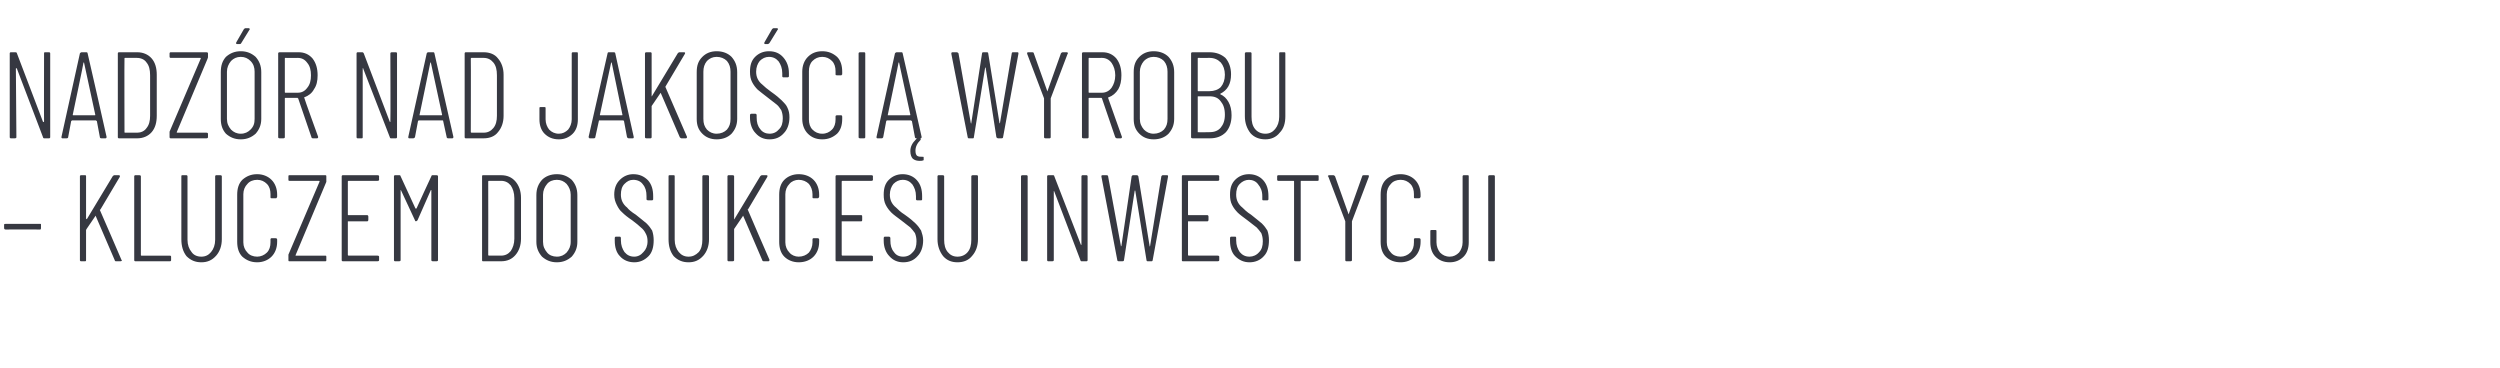
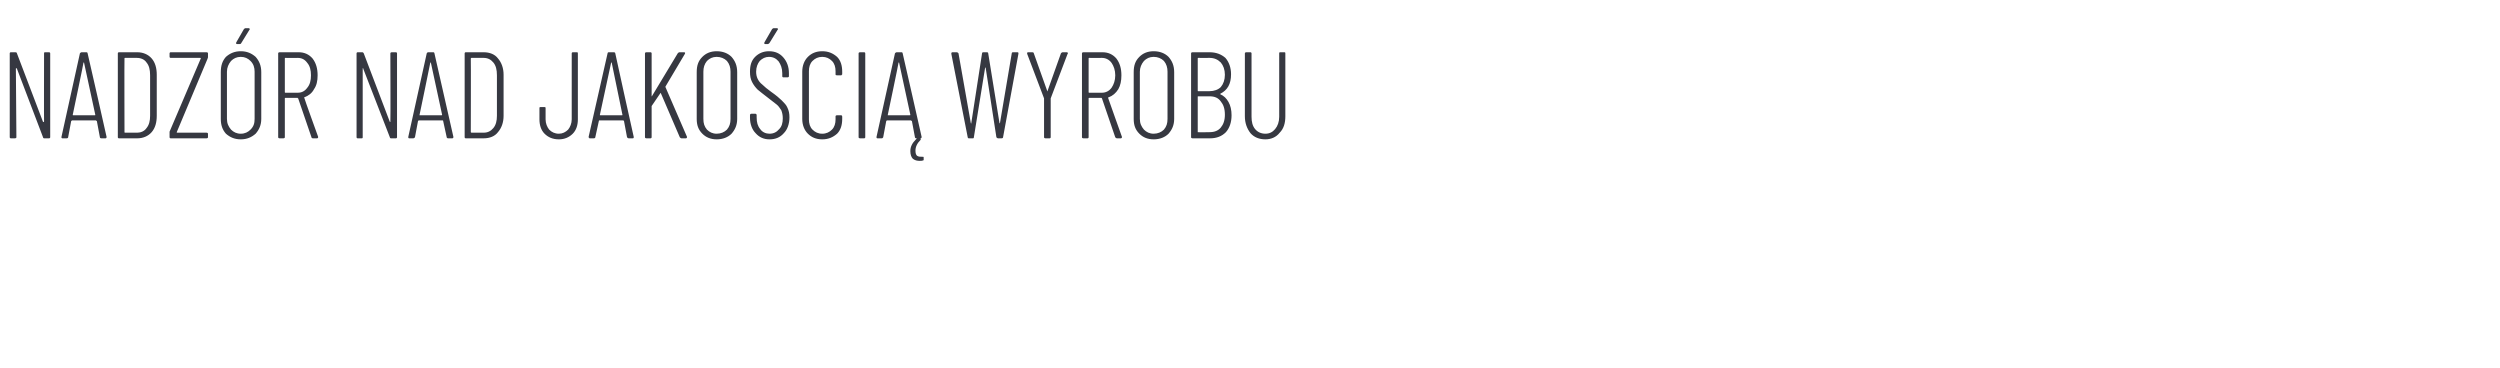
<svg xmlns="http://www.w3.org/2000/svg" version="1.1" width="488px" height="71.8px" viewBox="0 -3 488 71.8" style="top:-3px">
  <desc>Nadzór nad jakością wyrobu kluczem do sukcesu inwestycji</desc>
  <defs />
  <g id="Polygon59125">
-     <path d="m1.1 41.8c-.2 0-.3-.1-.3-.3v-.6c0-.2.1-.2.3-.2h6.7c.2 0 .2 0 .2.2v.6c0 .2 0 .3-.2.3c0-.02-6.7 0-6.7 0c0 0-.04-.02 0 0zM15.8 48c-.1 0-.2-.1-.2-.2V31.4c0-.1.1-.2.2-.2h.8c.2 0 .2.1.2.2v8.3s.1 0 .1.1l.1-.1l5-8.3c.1-.1.2-.2.3-.2h.9c.1 0 .1 0 .2.1v.2l-3.8 6.4c-.1 0-.1.1-.1.1c.04.02 4.2 9.7 4.2 9.7c0 0 .06.11.1.1c0 .1-.1.2-.3.2h-.9c-.1 0-.2-.1-.2-.2l-3.7-8.6c0-.1-.1-.1-.1 0l-1.7 2.5c0 .1-.1.1-.1.2v5.9c0 .1 0 .2-.2.2h-.8s.02 0 0 0zm10.6 0c-.1 0-.2-.1-.2-.2V31.4c0-.1.1-.2.2-.2h.8c.2 0 .3.1.3.2v15.4s0 .1.1.1h5.6c.1 0 .2.1.2.2v.7c0 .1-.1.2-.2.2h-6.8s.02 0 0 0zm12.9.2c-1.2 0-2.1-.4-2.9-1.2c-.7-.9-1-2-1-3.3V31.4c0-.1 0-.2.2-.2h.8c.1 0 .2.1.2.2v12.4c0 1 .3 1.8.8 2.4c.4.6 1.1.9 1.9.9c.8 0 1.4-.3 1.9-.9c.5-.6.8-1.4.8-2.4V31.4c0-.1.1-.2.2-.2h.8c.2 0 .3.1.3.2v12.3c0 1.3-.4 2.4-1.1 3.2c-.8.9-1.7 1.3-2.9 1.3zm10.9 0c-1.2 0-2.1-.4-2.9-1.1c-.7-.7-1-1.7-1-2.9V35c0-1.2.3-2.2 1-2.9c.8-.7 1.7-1.1 2.9-1.1c1.1 0 2.1.4 2.8 1.1c.7.7 1.1 1.7 1.1 2.9v.4c0 .1-.1.2-.1.2c0 .1-.1.1-.2.1h-.8c-.1 0-.2 0-.2-.2v-.6c0-.8-.2-1.5-.7-2c-.5-.5-1.1-.8-1.9-.8c-.8 0-1.5.3-1.9.8c-.5.5-.8 1.2-.8 2v9.4c0 .8.3 1.5.8 2c.4.5 1.1.8 1.9.8c.7 0 1.4-.3 1.9-.8c.5-.5.7-1.2.7-2v-.6c0-.1.1-.2.2-.2h.8c.2 0 .3.1.3.3v.4c0 1.2-.4 2.2-1.1 2.9c-.7.7-1.7 1.1-2.8 1.1zm6.3-.2c-.2 0-.2-.1-.2-.2v-1.1l6.1-14.3l-.1-.1h-5.8c-.2 0-.2-.1-.2-.2v-.7c0-.1 0-.2.2-.2h7c.2 0 .2.1.2.2v1.1l-6 14.3v.1h5.8c.2 0 .2.1.2.2v.7c0 .1 0 .2-.2.2h-7s-.01 0 0 0zM74 32.1c0 .1-.1.2-.3.2H68l-.1.1v6.5c0 .1.1.1.1.1h3.7c.1 0 .2.1.2.3v.6c0 .2-.1.3-.2.3h-3.8v6.6l.1.1h5.7c.2 0 .3.1.3.2v.7c0 .1-.1.2-.3.2h-6.8c-.1 0-.2-.1-.2-.2V31.4c0-.1.1-.2.2-.2h6.8c.2 0 .3.1.3.2c-.03.04 0 .7 0 .7c0 0-.03-.01 0 0zm10.2-.7c0-.1.1-.2.2-.2h.8c.2 0 .3.1.3.2v16.4c0 .1-.1.2-.3.2h-.7c-.2 0-.3-.1-.3-.2V34.1h-.1L81.5 40c-.1.1-.2.2-.3.2c-.1 0-.2-.1-.2-.2l-2.7-5.8c0-.1-.1-.1-.1-.1v13.7c0 .1-.1.2-.3.2h-.8c-.1 0-.2-.1-.2-.2V31.4c0-.1.1-.2.2-.2h.9c.1 0 .2.1.2.2l2.9 6.3h.2c-.01-.04 2.9-6.3 2.9-6.3c0 0-.03-.03 0 0zM94.3 48c-.2 0-.2-.1-.2-.2V31.4c0-.1 0-.2.2-.2h3.5c1.2 0 2.1.4 2.8 1.2c.7.8 1.1 1.9 1.1 3.2v8c0 1.3-.4 2.4-1.1 3.2c-.7.8-1.6 1.2-2.8 1.2h-3.5s-.01 0 0 0zm1-1.2l.1.1h2.4c.8 0 1.4-.3 1.9-.9c.4-.6.7-1.4.7-2.4v-7.9c0-1.1-.3-1.9-.7-2.5c-.5-.6-1.1-.9-1.9-.9h-2.4l-.1.1c.03.02 0 14.4 0 14.4c0 0 .03-.02 0 0zm13.4 1.4c-1.2 0-2.1-.4-2.9-1.1c-.7-.8-1.1-1.7-1.1-2.9v-9.1c0-1.3.4-2.2 1.1-3c.7-.7 1.7-1.1 2.9-1.1c1.2 0 2.1.4 2.9 1.1c.7.8 1.1 1.7 1.1 3v9.1c0 1.2-.4 2.1-1.1 2.9c-.8.7-1.7 1.1-2.9 1.1zm0-1.1c.8 0 1.4-.3 1.9-.8c.5-.6.8-1.2.8-2.1V35c0-.8-.3-1.5-.8-2.1c-.5-.5-1.1-.8-1.9-.8c-.8 0-1.5.3-1.9.8c-.5.6-.8 1.3-.8 2.1v9.2c0 .9.3 1.5.8 2.1c.4.5 1.1.8 1.9.8zm15.1 1.1c-1.1 0-2.1-.4-2.8-1.2c-.7-.7-1-1.8-1-3v-.5c0-.2.1-.3.2-.3h.8c.1 0 .2.1.2.3v.4c0 1 .3 1.7.7 2.3c.5.6 1.1.9 1.9.9c.7 0 1.3-.3 1.8-.9c.5-.5.8-1.2.8-2.1c0-.6-.1-1.1-.4-1.6c-.2-.4-.5-.8-.9-1.1c-.3-.3-.9-.8-1.7-1.4c-.9-.6-1.5-1.1-1.9-1.5c-.5-.4-.8-.9-1.1-1.5c-.3-.6-.5-1.2-.5-2c0-1.3.4-2.2 1.1-2.9c.7-.7 1.6-1.1 2.6-1.1c1.2 0 2.1.4 2.9 1.2c.7.8 1 1.8 1 3.1v.6c0 .1-.1.2-.2.2h-.8c-.2 0-.3-.1-.3-.2v-.6c0-1-.2-1.7-.7-2.3c-.4-.6-1.1-.9-1.9-.9c-.7 0-1.2.3-1.7.8c-.5.5-.7 1.2-.7 2.1c0 .5.1 1 .3 1.4c.2.4.5.8.9 1.1c.3.4.9.9 1.7 1.4c.9.7 1.6 1.3 2.1 1.7c.5.5.8.9 1.1 1.4c.2.6.3 1.2.3 1.9c0 1.3-.3 2.4-1 3.1c-.8.8-1.7 1.2-2.8 1.2zm10.6 0c-1.2 0-2.1-.4-2.9-1.2c-.7-.9-1-2-1-3.3V31.4c0-.1 0-.2.2-.2h.8c.2 0 .2.1.2.2v12.4c0 1 .3 1.8.8 2.4c.5.6 1.1.9 1.9.9c.8 0 1.4-.3 2-.9c.5-.6.7-1.4.7-2.4V31.4c0-.1.1-.2.2-.2h.8c.2 0 .3.1.3.2v12.3c0 1.3-.4 2.4-1.1 3.2c-.8.9-1.7 1.3-2.9 1.3zm7.8-.2c-.1 0-.2-.1-.2-.2V31.4c0-.1.1-.2.2-.2h.8c.2 0 .3.1.3.2v8.4c.1 0 .1-.1.1-.1l5-8.3c.1-.1.2-.2.3-.2h.9c.1 0 .2 0 .2.1v.2l-3.8 6.4c-.1 0-.1.1 0 .1c-.03.02 4.2 9.7 4.2 9.7v.1c0 .1-.1.2-.2.2h-.9c-.2 0-.3-.1-.3-.2l-3.7-8.6c0-.1-.1-.1-.1 0l-1.7 2.5v6.1c0 .1-.1.2-.3.2h-.8s.05 0 0 0zm13.7.2c-1.1 0-2.1-.4-2.8-1.1c-.7-.7-1-1.7-1-2.9V35c0-1.2.3-2.2 1-2.9c.7-.7 1.7-1.1 2.8-1.1c1.2 0 2.2.4 2.9 1.1c.7.7 1.1 1.7 1.1 2.9v.4c0 .1-.1.2-.1.2c-.1.1-.1.1-.2.1h-.8c-.1 0-.2 0-.2-.2v-.6c0-.8-.3-1.5-.7-2c-.5-.5-1.2-.8-2-.8c-.7 0-1.4.3-1.8.8c-.5.5-.8 1.2-.8 2v9.4c0 .8.3 1.5.8 2c.4.5 1.1.8 1.8.8c.8 0 1.5-.3 2-.8c.4-.5.7-1.2.7-2v-.6c0-.1.1-.2.2-.2h.8c.2 0 .3.1.3.3v.4c0 1.2-.4 2.2-1.1 2.9c-.7.7-1.7 1.1-2.9 1.1zm14.5-16.1c0 .1-.1.2-.3.2h-5.7l-.1.1v6.5c0 .1.1.1.1.1h3.7c.2 0 .2.1.2.3v.6c0 .2 0 .3-.2.3h-3.8v6.6l.1.1h5.7c.2 0 .3.1.3.2v.7c0 .1-.1.2-.3.2h-6.8c-.1 0-.2-.1-.2-.2V31.4c0-.1.1-.2.2-.2h6.8c.2 0 .3.1.3.2c-.03.04 0 .7 0 .7c0 0-.03-.01 0 0zm5.9 16.1c-1.1 0-2-.4-2.7-1.2c-.7-.7-1.1-1.8-1.1-3v-.5c0-.2.1-.3.2-.3h.8c.2 0 .3.1.3.3v.4c0 1 .2 1.7.7 2.3c.4.6 1 .9 1.8.9c.8 0 1.4-.3 1.9-.9c.5-.5.7-1.2.7-2.1c0-.6-.1-1.1-.3-1.6c-.3-.4-.6-.8-.9-1.1c-.4-.3-1-.8-1.8-1.4c-.8-.6-1.5-1.1-1.9-1.5c-.4-.4-.8-.9-1.1-1.5c-.3-.6-.4-1.2-.4-2c0-1.3.3-2.2 1-2.9c.7-.7 1.6-1.1 2.7-1.1c1.1 0 2.1.4 2.8 1.2c.7.8 1 1.8 1 3.1v.6c0 .1 0 .2-.2.2h-.8c-.1 0-.2-.1-.2-.2v-.6c0-1-.3-1.7-.7-2.3c-.5-.6-1.1-.9-1.9-.9c-.7 0-1.3.3-1.8.8c-.4.5-.7 1.2-.7 2.1c0 .5.1 1 .3 1.4c.2.4.5.8.9 1.1c.4.4.9.9 1.7 1.4c1 .7 1.7 1.3 2.1 1.7c.5.5.8.9 1.1 1.4c.2.6.4 1.2.4 1.9c0 1.3-.4 2.4-1.1 3.1c-.7.8-1.6 1.2-2.8 1.2zm10.6 0c-1.2 0-2.1-.4-2.8-1.2c-.7-.9-1.1-2-1.1-3.3V31.4c0-.1.1-.2.2-.2h.8c.2 0 .3.1.3.2v12.4c0 1 .2 1.8.7 2.4c.5.6 1.1.9 1.9.9c.8 0 1.5-.3 2-.9c.5-.6.7-1.4.7-2.4V31.4c0-.1.1-.2.3-.2h.8c.1 0 .2.1.2.2v12.3c0 1.3-.4 2.4-1.1 3.2c-.7.9-1.7 1.3-2.9 1.3zm12.7-.2c-.2 0-.3-.1-.3-.2V31.4c0-.1.1-.2.3-.2h.8c.1 0 .2.1.2.2v16.4c0 .1-.1.2-.2.2h-.8s-.02 0 0 0zm11.5-16.6c0-.1.1-.2.2-.2h.8c.1 0 .2.1.2.2v16.4c0 .1-.1.2-.2.2h-1c-.1 0-.2-.1-.2-.2l-5.1-13.4c0-.1-.1-.1-.1-.1v13.5c0 .1-.1.2-.3.2h-.8c-.1 0-.2-.1-.2-.2V31.4c0-.1.1-.2.2-.2h1c.1 0 .2.1.2.2l5.2 13.4c.1 0 .1 0 .1-.1c-.02.04 0-13.3 0-13.3c0 0-.02.04 0 0zm7.3 16.6c-.2 0-.3-.1-.3-.2c.01-.02-3.1-16.3-3.1-16.3c0 0-.04-.08 0-.1c0-.1 0-.2.2-.2h.8c.2 0 .3.1.3.2l2.5 13.6v.1l.1-.1l2-13.6c.1-.1.1-.2.3-.2h.7c.2 0 .2.1.3.2l2.2 13.6v.1s.1 0 .1-.1l2.2-13.6c.1-.1.1-.2.3-.2h.8c.1 0 .1 0 .2.1v.2l-3 16.3c0 .1-.1.2-.2.2h-.8c-.1 0-.2-.1-.2-.2l-2.2-13.6h-.1l-2.1 13.6c0 .1-.1.2-.3.2h-.7s-.03 0 0 0zM238 32.1c0 .1-.1.2-.3.2H232l-.1.1v6.5c0 .1.1.1.1.1h3.7c.1 0 .2.1.2.3v.6c0 .2-.1.3-.2.3h-3.8v6.6l.1.1h5.7c.2 0 .3.1.3.2v.7c0 .1-.1.2-.3.2h-6.8c-.2 0-.2-.1-.2-.2V31.4c0-.1 0-.2.2-.2h6.8c.2 0 .3.1.3.2c-.04.04 0 .7 0 .7c0 0-.04-.01 0 0zm5.9 16.1c-1.1 0-2-.4-2.8-1.2c-.7-.7-1-1.8-1-3v-.5c0-.2.1-.3.2-.3h.8c.2 0 .2.1.2.3v.4c0 1 .3 1.7.7 2.3c.5.6 1.1.9 1.9.9c.7 0 1.4-.3 1.9-.9c.5-.5.7-1.2.7-2.1c0-.6-.1-1.1-.3-1.6c-.3-.4-.6-.8-.9-1.1c-.4-.3-1-.8-1.8-1.4c-.8-.6-1.5-1.1-1.9-1.5c-.4-.4-.8-.9-1.1-1.5c-.3-.6-.4-1.2-.4-2c0-1.3.3-2.2 1-2.9c.7-.7 1.6-1.1 2.7-1.1c1.1 0 2.1.4 2.8 1.2c.7.8 1 1.8 1 3.1v.6c0 .1-.1.2-.2.2h-.8c-.2 0-.2-.1-.2-.2v-.6c0-1-.3-1.7-.8-2.3c-.4-.6-1.1-.9-1.8-.9c-.7 0-1.3.3-1.8.8c-.5.5-.7 1.2-.7 2.1c0 .5.1 1 .3 1.4c.2.4.5.8.9 1.1c.4.4.9.9 1.7 1.4c.9.7 1.6 1.3 2.1 1.7c.5.5.8.9 1.1 1.4c.2.6.3 1.2.3 1.9c0 1.3-.3 2.4-1 3.1c-.7.8-1.7 1.2-2.8 1.2zm13.3-17c.2 0 .2.1.2.2v.7c0 .1 0 .2-.2.2H254c-.1 0-.1.1-.1.1v15.4c0 .1-.1.2-.2.2h-.8c-.2 0-.3-.1-.3-.2V32.4s0-.1-.1-.1h-3c-.1 0-.2-.1-.2-.2v-.7c0-.1.1-.2.2-.2h7.7zm5.6 16.8c-.1 0-.2-.1-.2-.2v-7.6c-.02 0-3.3-8.7-3.3-8.7c0 0-.06-.11-.1-.1c0-.1.1-.2.3-.2h.8c.1 0 .2.1.3.2l2.6 7.3c0 .1 0 .1.1.1v-.1l2.6-7.3c0-.1.1-.2.3-.2h.8c.1 0 .2 0 .2.1v.2l-3.3 8.7v7.6c0 .1-.1.2-.3.2h-.8s.04 0 0 0zm10.6.2c-1.2 0-2.2-.4-2.9-1.1c-.7-.7-1-1.7-1-2.9V35c0-1.2.3-2.2 1-2.9c.7-.7 1.7-1.1 2.9-1.1c1.1 0 2.1.4 2.8 1.1c.7.7 1.1 1.7 1.1 2.9v.4c0 .1-.1.2-.1.2c-.1.1-.1.1-.2.1h-.8c-.1 0-.2 0-.2-.2v-.6c0-.8-.2-1.5-.7-2c-.5-.5-1.1-.8-1.9-.8c-.8 0-1.5.3-1.9.8c-.5.5-.8 1.2-.8 2v9.4c0 .8.3 1.5.8 2c.4.5 1.1.8 1.9.8c.7 0 1.4-.3 1.9-.8c.5-.5.7-1.2.7-2v-.6c0-.1.1-.2.2-.2h.8c.2 0 .3.1.3.3v.4c0 1.2-.4 2.2-1.1 2.9c-.7.7-1.7 1.1-2.8 1.1zm9.6 0c-1.2 0-2.1-.4-2.8-1.1c-.7-.7-1-1.7-1-2.8v-2.2c0-.1 0-.2.2-.2h.8c.2 0 .2.1.2.2v2.2c0 .8.3 1.5.7 2c.5.5 1.1.8 1.9.8c.7 0 1.3-.3 1.8-.8c.4-.5.7-1.2.7-2V31.4c0-.1.1-.2.2-.2h.8c.2 0 .2.1.2.2v12.9c0 1.1-.3 2.1-1 2.8c-.7.7-1.6 1.1-2.7 1.1zm7.8-.2c-.2 0-.3-.1-.3-.2V31.4c0-.1.1-.2.3-.2h.8c.1 0 .2.1.2.2v16.4c0 .1-.1.2-.2.2h-.8s-.02 0 0 0z" stroke="none" fill="#363841" />
-   </g>
+     </g>
  <g id="Polygon59124">
    <path d="m8.6 7.4c0-.1 0-.2.2-.2h.8c.1 0 .2.1.2.2v16.4c0 .1-.1.2-.2.2h-1c-.1 0-.2-.1-.2-.2L3.3 10.4l-.1-.1s-.1 0-.1.1l.1 13.4c0 .1-.1.2-.3.2h-.8c-.1 0-.2-.1-.2-.2V7.4c0-.1.1-.2.2-.2h.9c.2 0 .3.1.3.2l5.1 13.4h.1c.1 0 .1 0 .1-.1c-.03.04 0-13.3 0-13.3c0 0-.03.04 0 0zM19.8 24c-.2 0-.3-.1-.3-.2l-.6-3.2h-.1s0-.1-.1-.1H14v.1h-.1l-.6 3.2c0 .1-.1.2-.3.2h-.8c-.1 0-.1 0-.2-.1v-.2l3.6-16.3c.1-.1.2-.2.3-.2h1c.1 0 .2.1.2.2c.04.02 3.7 16.3 3.7 16.3v.1c0 .1-.1.2-.2.2h-.8s-.02 0 0 0zm-5.6-4.6c0 .1 0 .1.1.1h4.2c.1 0 .1 0 .1-.1L16.4 9.2h-.1c.04.04-2.1 10.2-2.1 10.2c0 0-.02-.01 0 0zm9 4.6c-.1 0-.2-.1-.2-.2V7.4c0-.1.1-.2.2-.2h3.6c1.1 0 2.1.4 2.8 1.2c.7.8 1 1.9 1 3.2v8c0 1.3-.3 2.4-1 3.2c-.7.8-1.7 1.2-2.8 1.2h-3.6s.03 0 0 0zm1.1-1.2s0 .1.1.1h2.4c.7 0 1.4-.3 1.8-.9c.5-.6.7-1.4.7-2.4v-7.9c0-1.1-.2-1.9-.7-2.5c-.4-.6-1.1-.9-1.9-.9h-2.3c-.1 0-.1.1-.1.1c-.04.02 0 14.4 0 14.4c0 0-.04-.02 0 0zm9 1.2c-.1 0-.2-.1-.2-.2v-1.1l6.1-14.3c0-.1-.1-.1-.1-.1h-5.8c-.1 0-.2-.1-.2-.2v-.7c0-.1.1-.2.2-.2h7c.2 0 .3.1.3.2v.8c0 .1-.1.2-.1.3l-6 14.3c0 .1 0 .1.1.1h5.7c.2 0 .3.1.3.2v.7c0 .1-.1.2-.3.2h-7s.01 0 0 0zm13.7.2c-1.2 0-2.1-.4-2.9-1.1c-.7-.8-1-1.7-1-2.9v-9.1c0-1.3.3-2.2 1-3C44.9 7.4 45.8 7 47 7c1.2 0 2.1.4 2.9 1.1c.7.8 1.1 1.7 1.1 3v9.1c0 1.2-.4 2.1-1.1 2.9c-.8.7-1.7 1.1-2.9 1.1zm0-1.1c.8 0 1.4-.3 1.9-.8c.6-.6.8-1.2.8-2.1V11c0-.8-.2-1.5-.8-2.1c-.5-.5-1.1-.8-1.9-.8c-.8 0-1.4.3-1.9.8c-.5.6-.8 1.3-.8 2.1v9.2c0 .9.3 1.5.8 2.1c.5.5 1.1.8 1.9.8zm-.7-17.5c-.1 0-.2 0-.2-.1v-.2l1.5-2.6c.1-.1.2-.2.3-.2h.7s.1 0 .1.1c.1.1.1.1 0 .2l-1.6 2.6c-.1.2-.2.2-.3.2c-.02.02-.5 0-.5 0c0 0 0 .02 0 0zM61.1 24c-.2 0-.3-.1-.3-.2l-2.6-7.6c-.1 0-.1-.1-.1-.1h-2.4c-.1 0-.1.1-.1.1v7.6c0 .1-.1.2-.3.2h-.7c-.2 0-.3-.1-.3-.2V7.4c0-.1.1-.2.3-.2h3.7c1.1 0 2 .4 2.7 1.2c.7.9 1 2 1 3.3c0 1.1-.2 2-.7 2.7c-.4.8-1.1 1.3-1.9 1.6c0 0-.1 0 0 .1c-.05 0 2.7 7.6 2.7 7.6v.1c0 .1-.1.2-.2.2h-.8s-.02 0 0 0zM55.7 8.3c-.1 0-.1.1-.1.1v6.6s0 .1.1.1h2.4c.8 0 1.4-.3 1.9-1c.5-.6.7-1.4.7-2.4c0-1-.2-1.8-.7-2.4c-.5-.7-1.1-1-1.9-1c.03.03-2.4 0-2.4 0c0 0-.02.03 0 0zm20.5-.9c0-.1.1-.2.3-.2h.8c.1 0 .2.1.2.2v16.4c0 .1-.1.2-.2.2h-1c-.1 0-.2-.1-.2-.2l-5.2-13.4v-.1c-.1 0-.1 0-.1.1v13.4c0 .1 0 .2-.2.2h-.8c-.1 0-.2-.1-.2-.2V7.4c0-.1.1-.2.2-.2h.9c.2 0 .2.1.3.2l5.1 13.4h.1v-.1c.05.04 0-13.3 0-13.3c0 0 .05.04 0 0zM87.5 24c-.2 0-.3-.1-.3-.2l-.7-3.2s0-.1-.1-.1h-4.7s0 .1-.1.1l-.6 3.2c-.1.1-.2.2-.3.2h-.8c-.1 0-.1 0-.2-.1v-.2l3.6-16.3c.1-.1.1-.2.3-.2h1c.1 0 .2.1.2.2l3.7 16.3v.1c0 .1-.1.2-.2.2h-.8s-.05 0 0 0zm-5.6-4.6v.1h4.3s.1 0 .1-.1L84.1 9.2h-.1c.02.04-2.1 10.2-2.1 10.2c0 0-.04-.01 0 0zm9 4.6c-.1 0-.2-.1-.2-.2V7.4c0-.1.1-.2.2-.2h3.5c1.2 0 2.2.4 2.8 1.2c.7.8 1.1 1.9 1.1 3.2v8c0 1.3-.4 2.4-1.1 3.2c-.6.8-1.6 1.2-2.8 1.2h-3.5s.01 0 0 0zm1-1.2l.1.1h2.4c.8 0 1.4-.3 1.9-.9c.5-.6.7-1.4.7-2.4v-7.9c0-1.1-.2-1.9-.7-2.5c-.5-.6-1.1-.9-1.9-.9H92l-.1.1c.04.02 0 14.4 0 14.4c0 0 .04-.02 0 0zm17.2 1.4c-1.2 0-2.1-.4-2.8-1.1c-.7-.7-1-1.7-1-2.8v-2.2c0-.1 0-.2.2-.2h.8c.2 0 .2.1.2.2v2.2c0 .8.3 1.5.7 2c.5.5 1.1.8 1.9.8c.7 0 1.3-.3 1.8-.8c.4-.5.7-1.2.7-2V7.4c0-.1.1-.2.2-.2h.8c.2 0 .2.1.2.2v12.9c0 1.1-.3 2.1-1 2.8c-.7.7-1.6 1.1-2.7 1.1zm13.6-.2c-.1 0-.2-.1-.3-.2l-.6-3.2c-.1 0-.1-.1-.1-.1H117c-.1 0-.1.1-.1.1l-.7 3.2c0 .1-.1.2-.3.2h-.8s-.1 0-.1-.1c-.1 0-.1-.1-.1-.2l3.7-16.3c0-.1.1-.2.2-.2h1c.2 0 .3.1.3.2c-.03.02 3.6 16.3 3.6 16.3c0 0 .04.08 0 .1c0 .1 0 .2-.2.2h-.8s.01 0 0 0zm-5.6-4.6c0 .1 0 .1.1.1h4.2c.1 0 .1 0 .1-.1l-2.1-10.2h-.1c-.02.04-2.2 10.2-2.2 10.2c0 0 .02-.01 0 0zm9.1 4.6c-.2 0-.3-.1-.3-.2V7.4c0-.1.1-.2.3-.2h.8c.1 0 .2.1.2.2v8.4c.1 0 .1-.1.1-.1l5-8.3c.1-.1.2-.2.3-.2h.9c.1 0 .2 0 .2.1c.1 0 0 .1 0 .2l-3.8 6.4v.1c-.01.02 4.2 9.7 4.2 9.7v.1c0 .1-.1.2-.2.2h-.9c-.1 0-.2-.1-.3-.2l-3.7-8.6c0-.1 0-.1-.1 0l-1.7 2.5v6.1c0 .1-.1.2-.2.2h-.8s-.03 0 0 0zm13.7.2c-1.2 0-2.1-.4-2.8-1.1c-.8-.8-1.1-1.7-1.1-2.9v-9.1c0-1.3.3-2.2 1.1-3c.7-.7 1.6-1.1 2.8-1.1c1.2 0 2.2.4 2.9 1.1c.7.8 1.1 1.7 1.1 3v9.1c0 1.2-.4 2.1-1.1 2.9c-.7.7-1.7 1.1-2.9 1.1zm0-1.1c.8 0 1.5-.3 2-.8c.5-.6.7-1.2.7-2.1V11c0-.8-.2-1.5-.7-2.1c-.5-.5-1.2-.8-2-.8c-.8 0-1.4.3-1.9.8c-.5.6-.7 1.3-.7 2.1v9.2c0 .9.2 1.5.7 2.1c.5.5 1.1.8 1.9.8zm10.3 1.1c-1.1 0-2-.4-2.7-1.2c-.7-.7-1.1-1.8-1.1-3v-.5c0-.2.1-.3.3-.3h.7c.2 0 .3.1.3.3v.4c0 1 .2 1.7.7 2.3c.4.6 1.1.9 1.8.9c.8 0 1.4-.3 1.9-.9c.5-.5.7-1.2.7-2.1c0-.6-.1-1.1-.3-1.6c-.3-.4-.5-.8-.9-1.1c-.4-.3-1-.8-1.8-1.4c-.8-.6-1.4-1.1-1.9-1.5c-.4-.4-.8-.9-1.1-1.5c-.3-.6-.4-1.2-.4-2c0-1.3.3-2.2 1-2.9c.7-.7 1.6-1.1 2.7-1.1c1.2 0 2.1.4 2.8 1.2c.7.8 1.1 1.8 1.1 3.1v.6c0 .1-.1.2-.3.2h-.8c-.1 0-.2-.1-.2-.2v-.6c0-1-.3-1.7-.7-2.3c-.5-.6-1.1-.9-1.9-.9c-.7 0-1.3.3-1.8.8c-.4.5-.7 1.2-.7 2.1c0 .5.1 1 .3 1.4c.2.4.5.8.9 1.1c.4.4 1 .9 1.7 1.4c1 .7 1.7 1.3 2.1 1.7c.5.5.9.9 1.1 1.4c.3.6.4 1.2.4 1.9c0 1.3-.4 2.4-1.1 3.1c-.7.8-1.6 1.2-2.8 1.2zm-.8-18.6c-.1 0-.2 0-.2-.1v-.2l1.5-2.6c.1-.1.2-.2.3-.2h.7s.1 0 .1.1c.1 0 .1.1 0 .2l-1.6 2.6c-.1.1-.2.2-.3.2h-.5s0-.01 0 0zm11.1 18.6c-1.2 0-2.1-.4-2.8-1.1c-.7-.7-1.1-1.7-1.1-2.9V11c0-1.2.4-2.2 1.1-2.9c.7-.7 1.6-1.1 2.8-1.1c1.2 0 2.1.4 2.9 1.1c.7.7 1 1.7 1 2.9v.4c0 .1 0 .2-.1.2c0 .1-.1.1-.1.1h-.8c-.2 0-.3 0-.3-.2v-.6c0-.8-.2-1.5-.7-2c-.5-.5-1.1-.8-1.9-.8c-.8 0-1.4.3-1.9.8c-.5.5-.7 1.2-.7 2v9.4c0 .8.2 1.5.7 2c.5.5 1.1.8 1.9.8c.8 0 1.4-.3 1.9-.8c.5-.5.7-1.2.7-2v-.6c0-.1.1-.2.3-.2h.8c.1 0 .2.1.2.3v.4c0 1.2-.3 2.2-1 2.9c-.8.7-1.7 1.1-2.9 1.1zm7.4-.2c-.2 0-.3-.1-.3-.2V7.4c0-.1.1-.2.3-.2h.8c.1 0 .2.1.2.2v16.4c0 .1-.1.2-.2.2h-.8s-.02 0 0 0zm11 0c-.2 0-.3-.1-.3-.2l-.6-3.2h-.1s0-.1-.1-.1h-4.7s0 .1-.1.1l-.6 3.2c-.1.1-.1.2-.3.2h-.8c-.1 0-.1 0-.2-.1v-.2l3.6-16.3c.1-.1.2-.2.3-.2h1c.1 0 .2.1.2.2c.03.02 3.7 16.3 3.7 16.3v.1c0 .1-.1.2-.2.2h-.8s-.03 0 0 0zm-5.6-4.6v.1h4.3s.1 0 .1-.1l-2.2-10.2h-.1c.04.04-2.1 10.2-2.1 10.2c0 0-.02-.01 0 0zm7 8.8c0 .1 0 .1-.1.1c-.2.1-.4.1-.7.1c-.5 0-.9-.1-1.3-.4c-.3-.3-.5-.8-.5-1.5c0-.9.4-1.6 1.1-2.3l.1-.1c0-.1.1-.1.2-.1h.4c.2 0 .2 0 .2.1c.1 0 0 .1 0 .2c-.7.7-1 1.4-1 2.1c0 .5.1.8.3 1c.3.2.6.2.9.2h.1c.2 0 .3 0 .3.1v.4s.03.05 0 .1zm8.8-4.2c-.1 0-.2-.1-.2-.2c-.02-.02-3.2-16.3-3.2-16.3c0 0 .03-.08 0-.1c0-.1.1-.2.2-.2h.9c.1 0 .2.1.3.2l2.4 13.6c0 .1.1.1.1.1v-.1l2.1-13.6c0-.1.1-.2.2-.2h.8c.1 0 .2.1.2.2l2.2 13.6l.1.1v-.1l2.3-13.6c0-.1.1-.2.2-.2h.9c.1 0 .1 0 .2.1v.2l-3 16.3c0 .1-.1.2-.3.2h-.7c-.1 0-.2-.1-.3-.2l-2.1-13.6h-.1l-2.2 13.6c0 .1 0 .2-.2.2h-.8s.04 0 0 0zm15 0c-.2 0-.3-.1-.3-.2v-7.6l-3.3-8.7s-.03-.11 0-.1c0-.1 0-.2.2-.2h.8c.2 0 .3.1.3.2l2.6 7.3c0 .1 0 .1.1.1v-.1l2.6-7.3c.1-.1.2-.2.3-.2h.8c.1 0 .2 0 .2.1c.1 0 .1.1 0 .2l-3.3 8.7v7.6c0 .1-.1.2-.2.2h-.8s-.03 0 0 0zm13.9 0c-.1 0-.2-.1-.3-.2l-2.6-7.6l-.1-.1h-2.4c-.1 0-.1.1-.1.1v7.6c0 .1-.1.2-.2.2h-.8c-.2 0-.3-.1-.3-.2V7.4c0-.1.1-.2.3-.2h3.7c1.1 0 2 .4 2.7 1.2c.7.9 1 2 1 3.3c0 1.1-.2 2-.6 2.7c-.5.8-1.1 1.3-1.9 1.6c-.1 0-.1 0-.1.1c-.02 0 2.7 7.6 2.7 7.6c0 0 .02.13 0 .1c0 .1-.1.2-.2.2h-.8s.01 0 0 0zm-5.4-15.7c-.1 0-.1.1-.1.1v6.6s0 .1.1.1h2.5c.7 0 1.4-.3 1.9-1c.4-.6.7-1.4.7-2.4c0-1-.3-1.8-.7-2.4c-.5-.7-1.2-1-1.9-1c-.04.03-2.5 0-2.5 0c0 0 .01.03 0 0zm12.6 15.9c-1.2 0-2.1-.4-2.8-1.1c-.8-.8-1.1-1.7-1.1-2.9v-9.1c0-1.3.3-2.2 1.1-3c.7-.7 1.6-1.1 2.8-1.1c1.2 0 2.2.4 2.9 1.1c.7.8 1.1 1.7 1.1 3v9.1c0 1.2-.4 2.1-1.1 2.9c-.7.7-1.7 1.1-2.9 1.1zm0-1.1c.8 0 1.5-.3 2-.8c.5-.6.7-1.2.7-2.1V11c0-.8-.2-1.5-.7-2.1c-.5-.5-1.2-.8-2-.8c-.8 0-1.4.3-1.9.8c-.5.6-.8 1.3-.8 2.1v9.2c0 .9.3 1.5.8 2.1c.5.5 1.1.8 1.9.8zm15.2-3.6c0 1.4-.4 2.5-1.1 3.3c-.8.8-1.8 1.2-3.1 1.2h-3.4c-.2 0-.3-.1-.3-.2V7.4c0-.1.1-.2.3-.2h3.3c1.3 0 2.3.4 3.1 1.1c.7.8 1.1 1.9 1.1 3.2c0 1.9-.7 3.1-2.1 3.8v.1c.7.3 1.2.8 1.6 1.5c.4.7.6 1.6.6 2.6zm-6.5-11.2c-.1 0-.1.1-.1.1v6.3c0 .1 0 .1.1.1h2.2c.9 0 1.7-.3 2.2-.8c.5-.6.8-1.4.8-2.4c0-1-.3-1.8-.8-2.4c-.6-.6-1.3-.9-2.2-.9c-.02.03-2.2 0-2.2 0c0 0 0 .03 0 0zm2.2 14.5c1 0 1.7-.3 2.2-.9c.5-.6.8-1.4.8-2.5c0-1.2-.3-2-.8-2.6c-.5-.7-1.2-1-2.2-1h-2.2c-.1 0-.1 0-.1.1v6.9h.1c0 .05 2.2 0 2.2 0c0 0 .03.05 0 0zm10.9 1.4c-1.2 0-2.2-.4-2.9-1.2c-.7-.9-1.1-2-1.1-3.3V7.4c0-.1.1-.2.3-.2h.8c.1 0 .2.1.2.2v12.4c0 1 .2 1.8.7 2.4c.5.6 1.2.9 2 .9c.8 0 1.4-.3 1.9-.9c.5-.6.8-1.4.8-2.4V7.4c0-.1 0-.2.2-.2h.8c.2 0 .2.1.2.2v12.3c0 1.3-.3 2.4-1.1 3.2c-.7.9-1.7 1.3-2.8 1.3z" stroke="none" fill="#363841" />
  </g>
</svg>